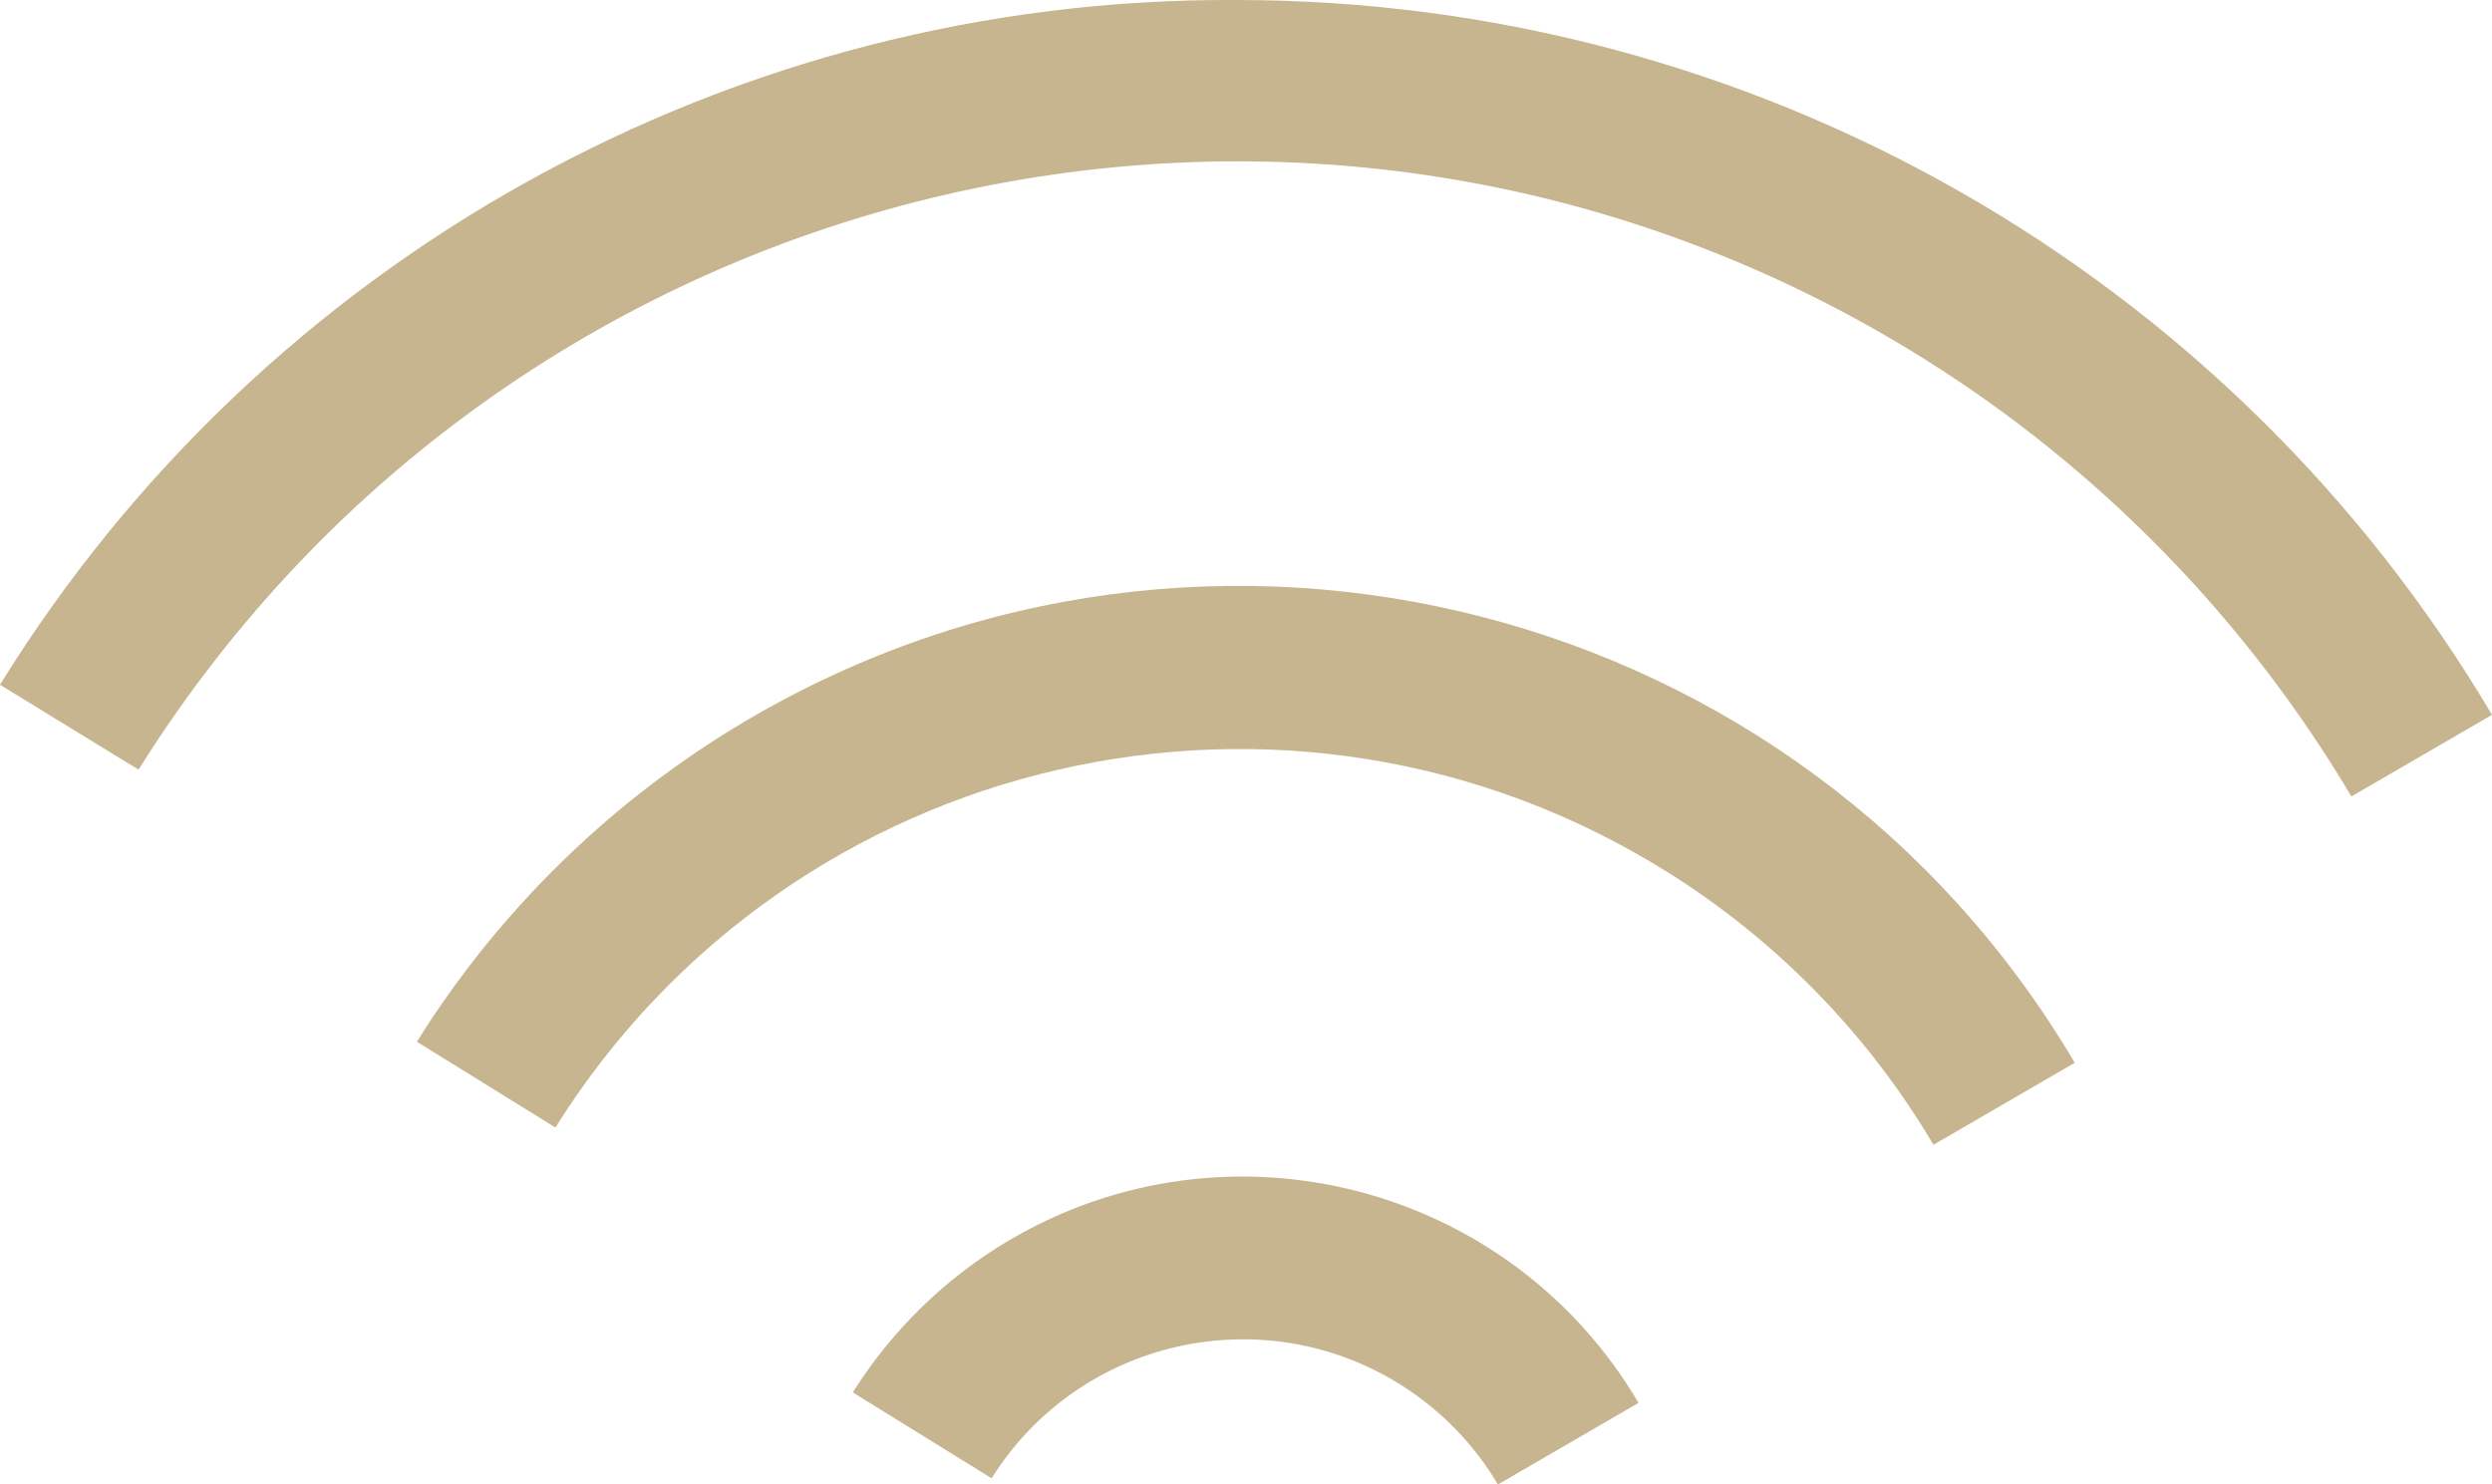
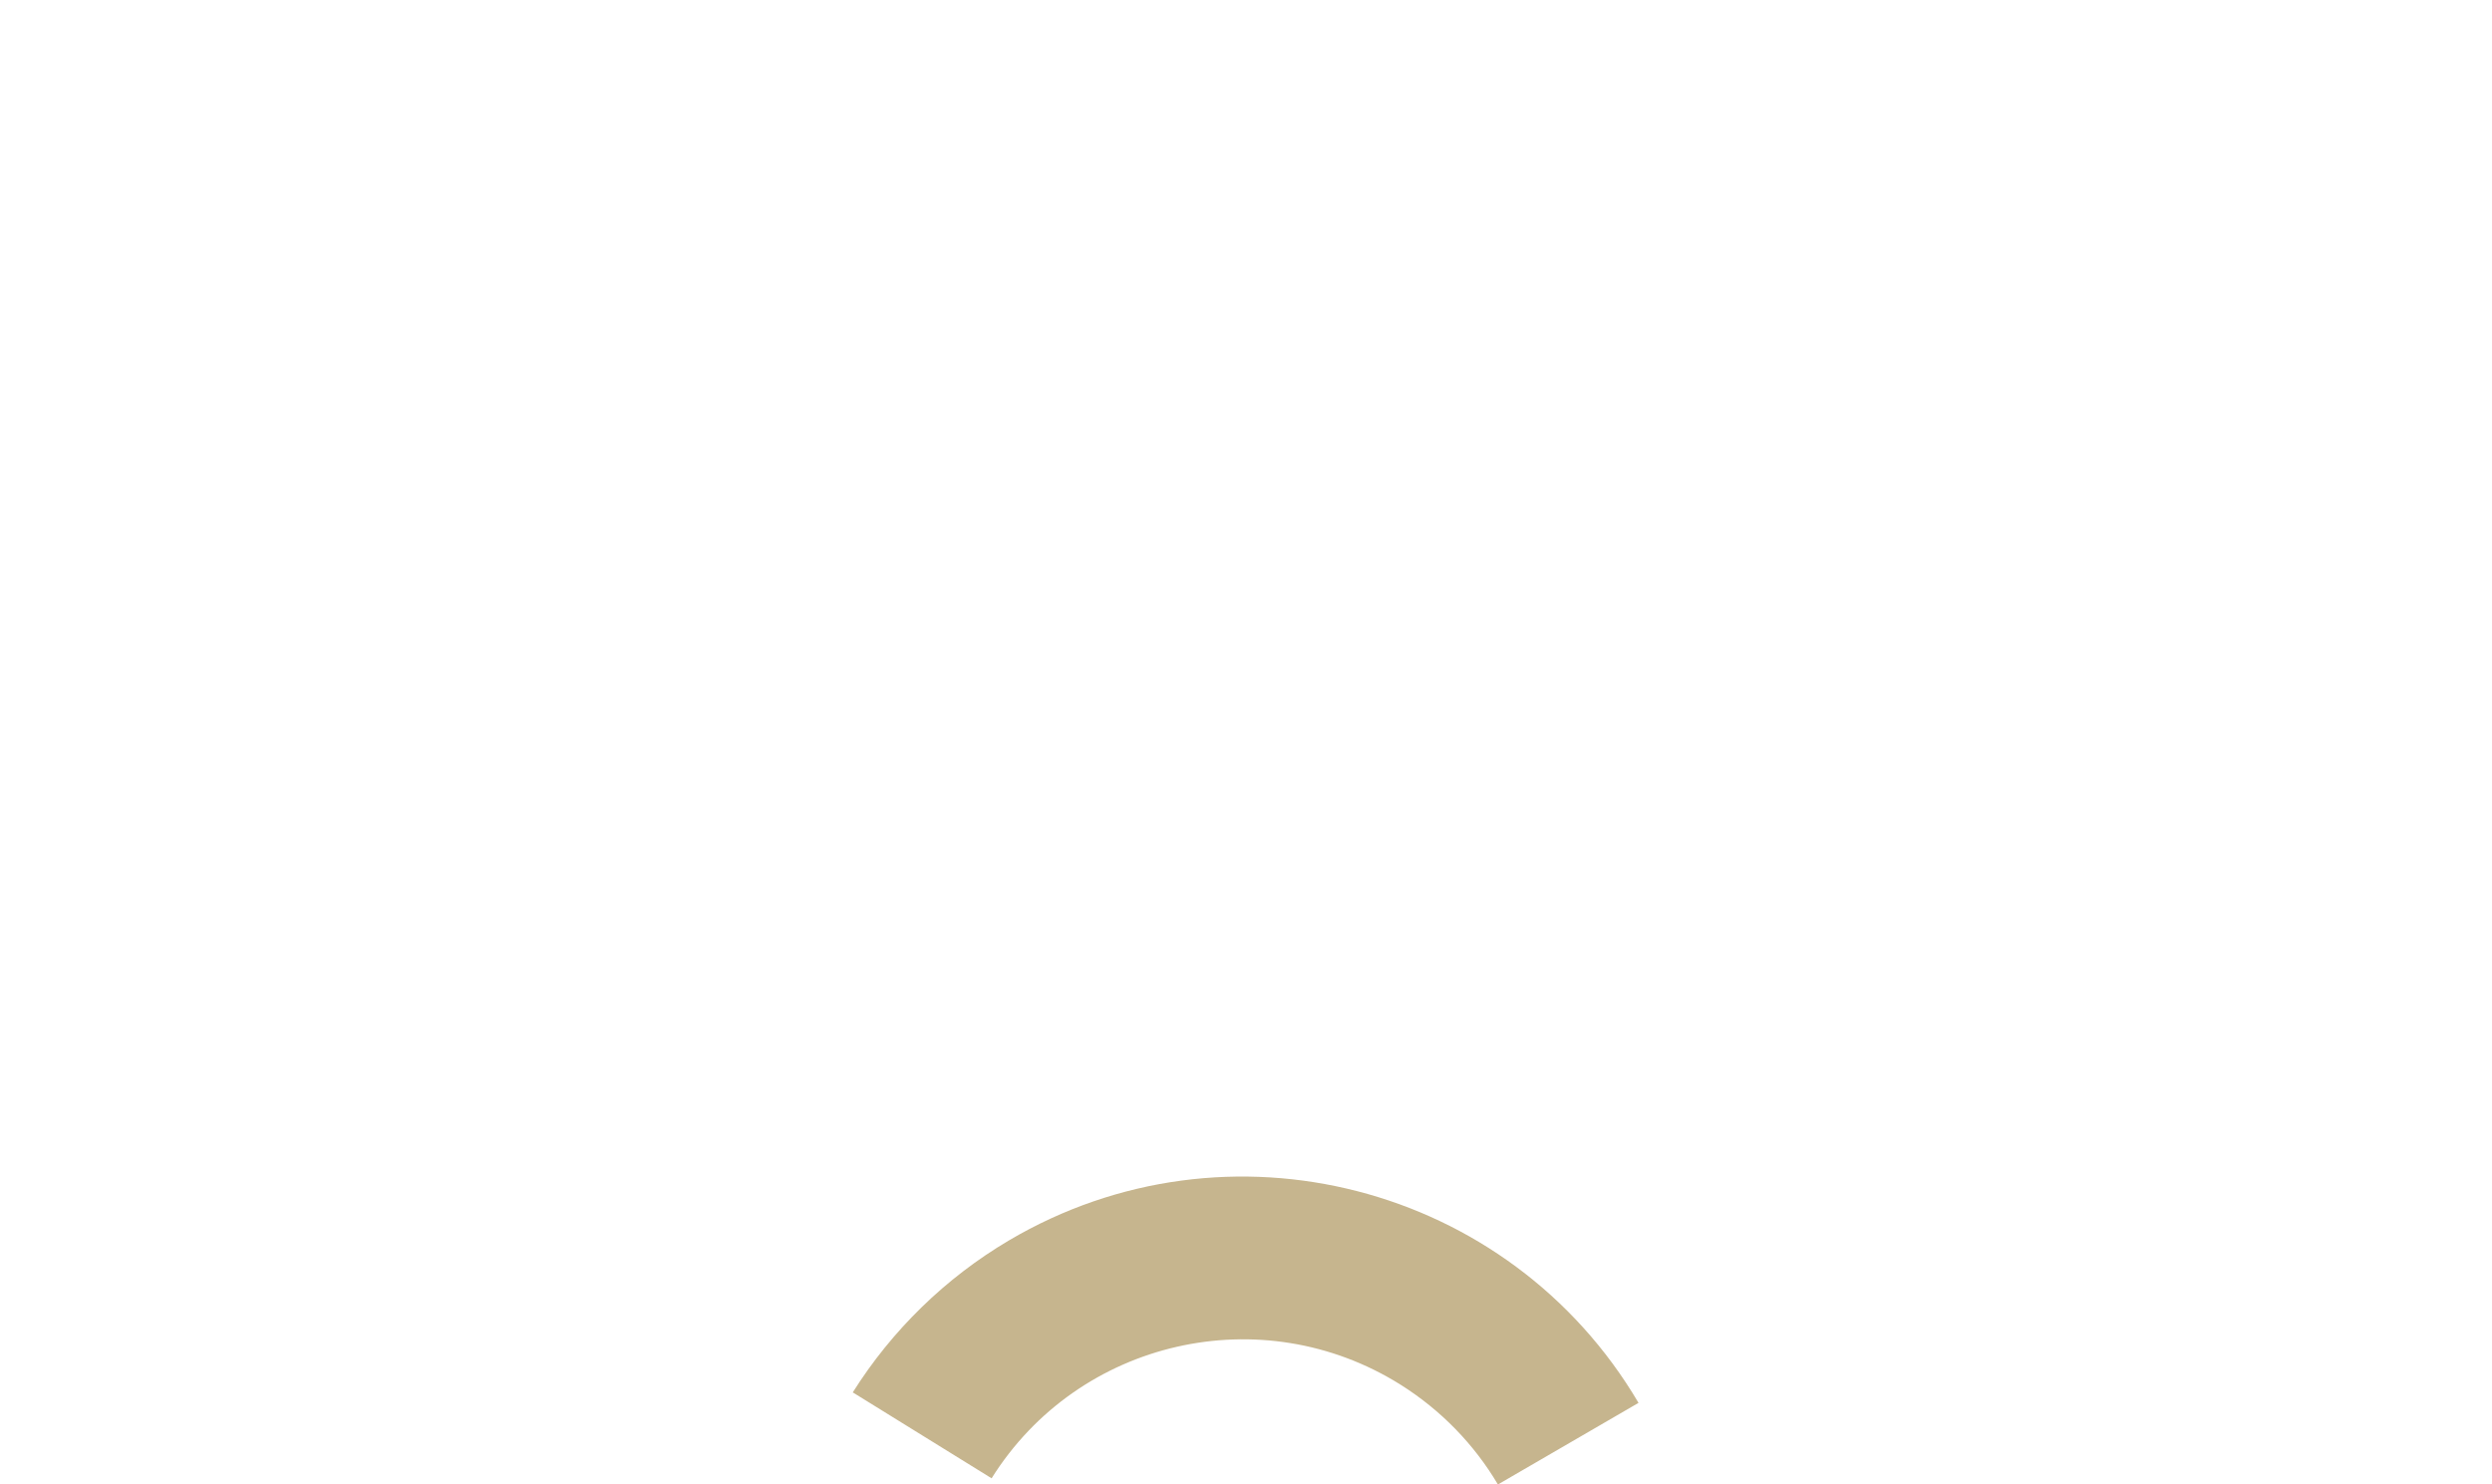
<svg xmlns="http://www.w3.org/2000/svg" id="Calque_2" viewBox="0 0 60.44 36.01">
  <defs>
    <style>.cls-1{fill:#c6b58e;stroke-width:0px;}</style>
  </defs>
  <g id="PAGE">
-     <path class="cls-1" d="M29.99,0C17.78-.07,6.42,6.23,0,16.61l3.36,2.06C12.57,3.96,31.95-.5,46.66,8.7c4.25,2.66,7.81,6.31,10.37,10.62l3.41-1.98C54.07,6.59,42.5,0,29.99,0Z" />
-     <path class="cls-1" d="M46.91,27.76l3.41-1.98c-6.61-11.19-21.03-14.9-32.22-8.3-3.25,1.92-5.99,4.59-7.99,7.79l3.36,2.08c5.74-9.16,17.82-11.93,26.98-6.19,2.65,1.66,4.86,3.93,6.45,6.62v-.02Z" />
    <path class="cls-1" d="M20.69,33.78l3.36,2.08c2.11-3.37,6.56-4.38,9.92-2.27.97.61,1.78,1.44,2.36,2.42l3.41-1.98c-3.13-5.31-9.97-7.07-15.27-3.94-1.54.91-2.84,2.18-3.79,3.69h0Z" />
  </g>
</svg>